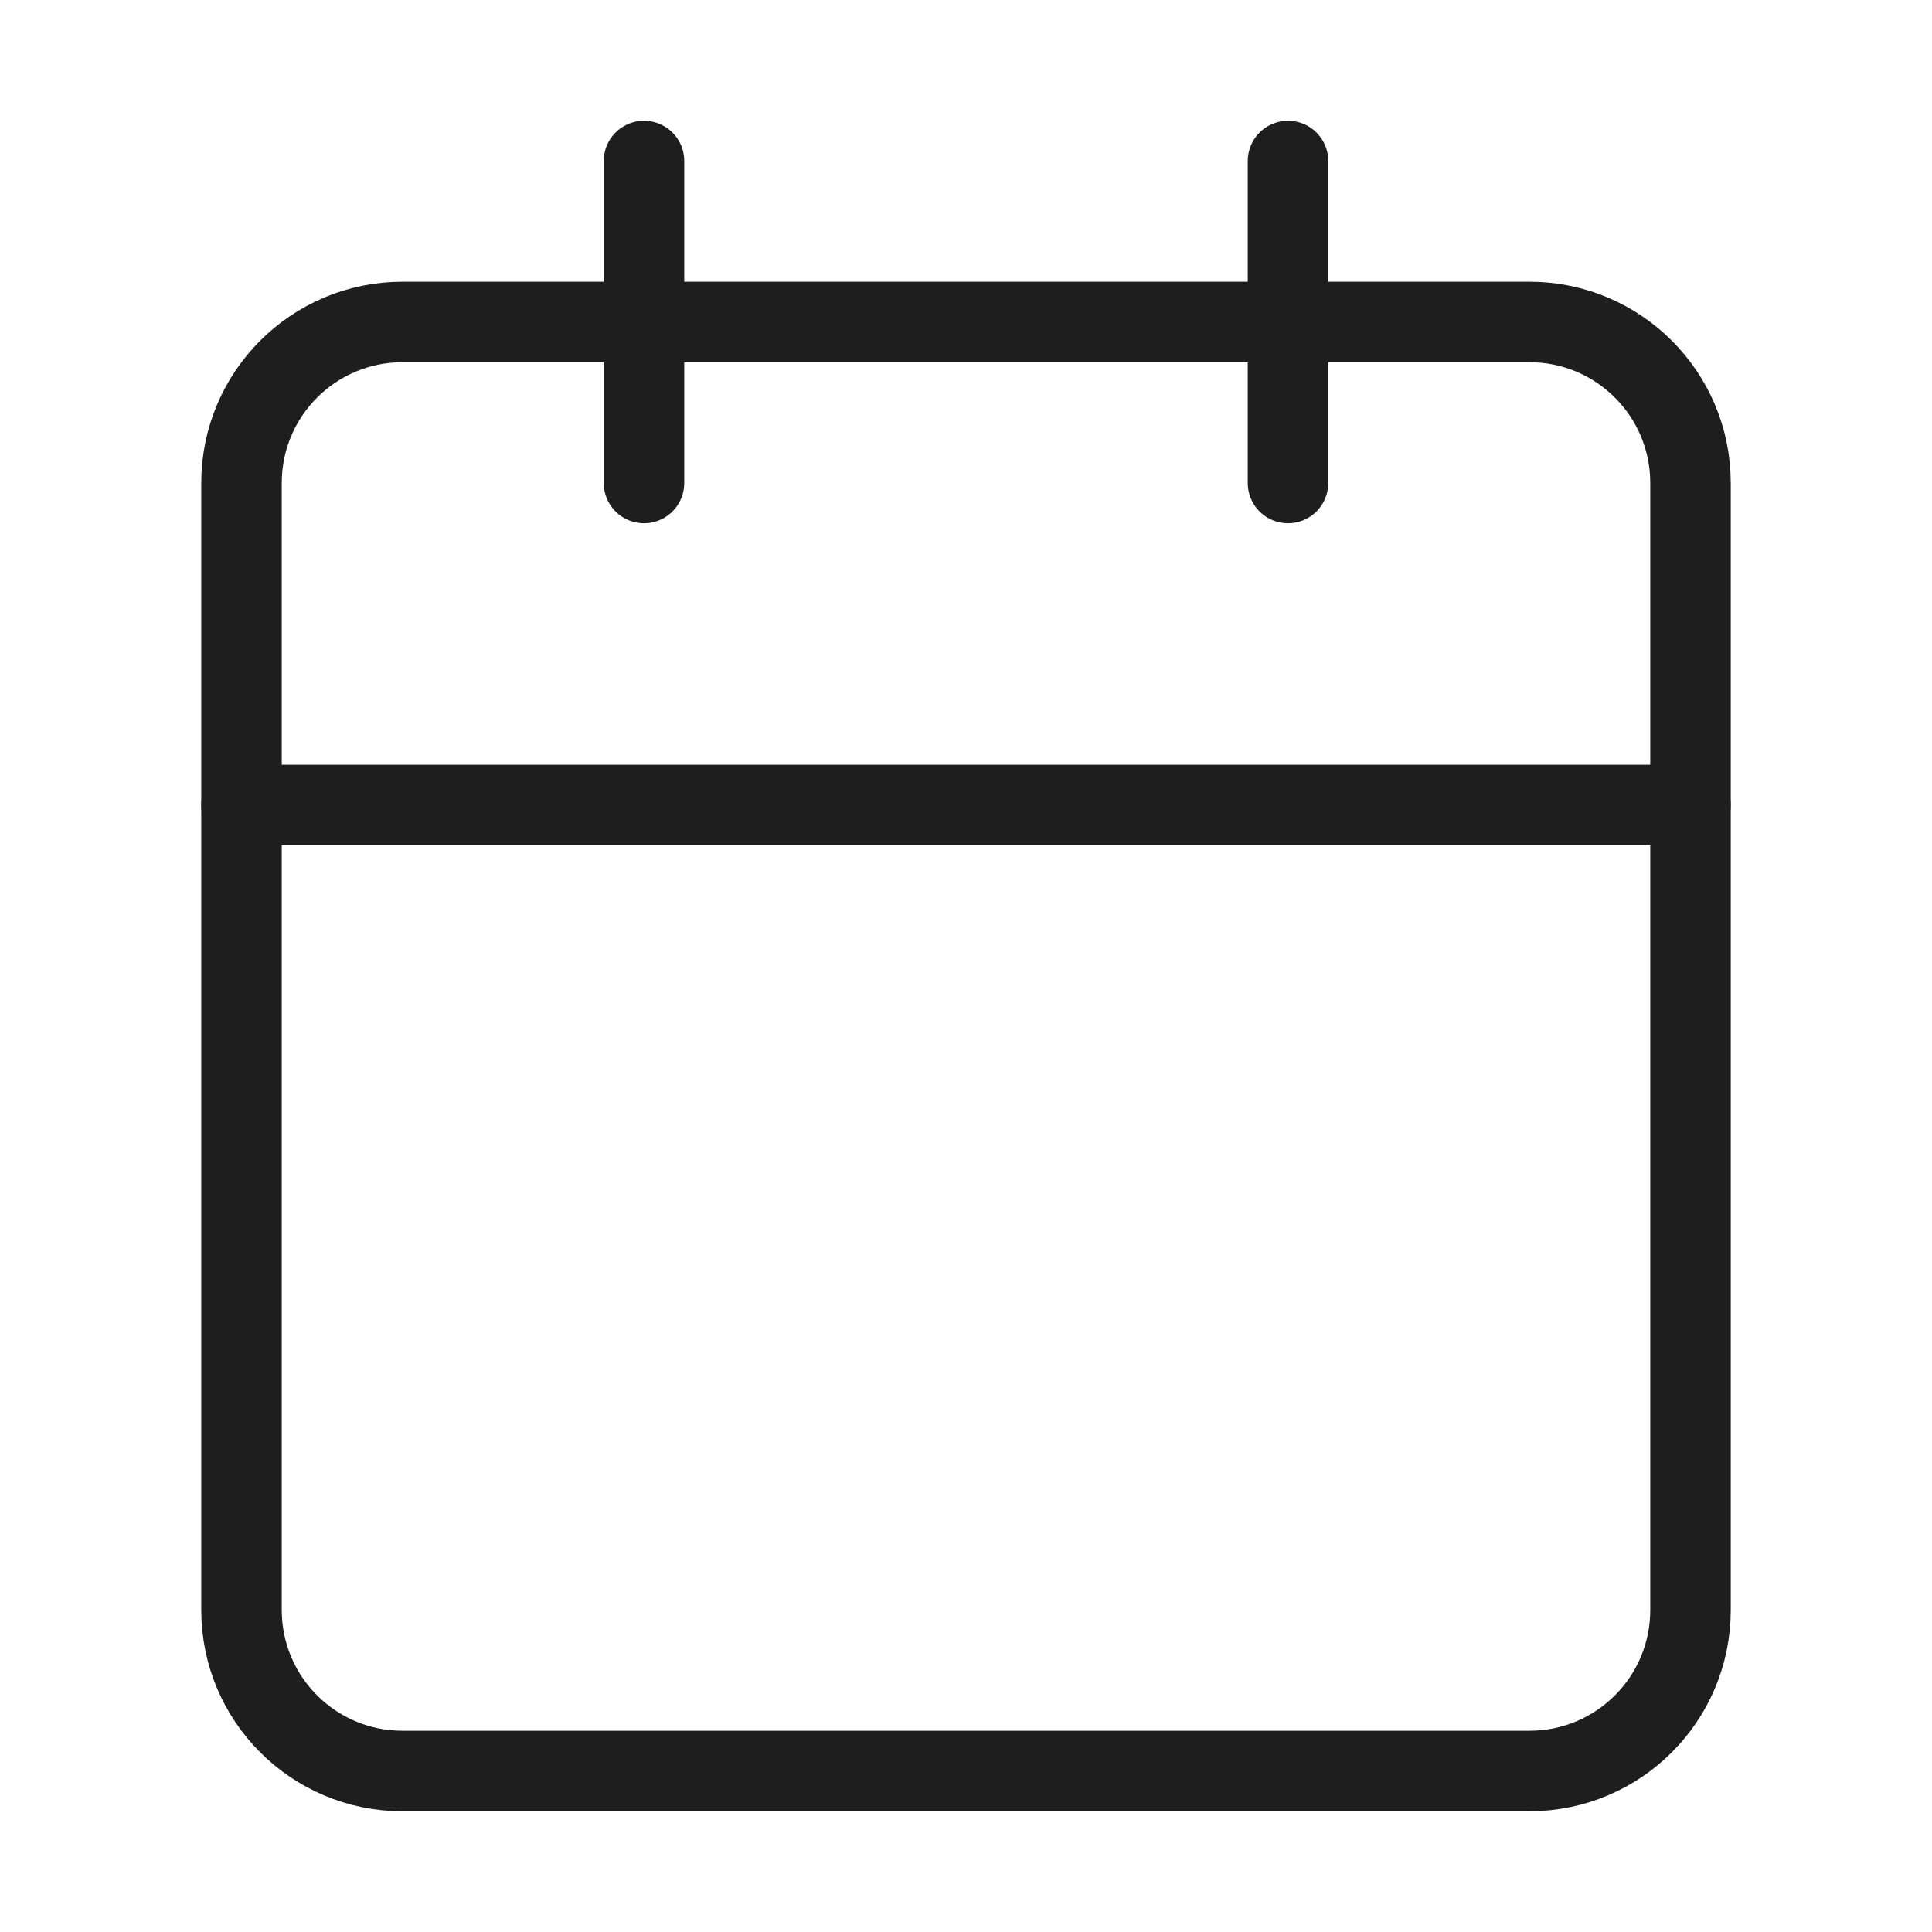
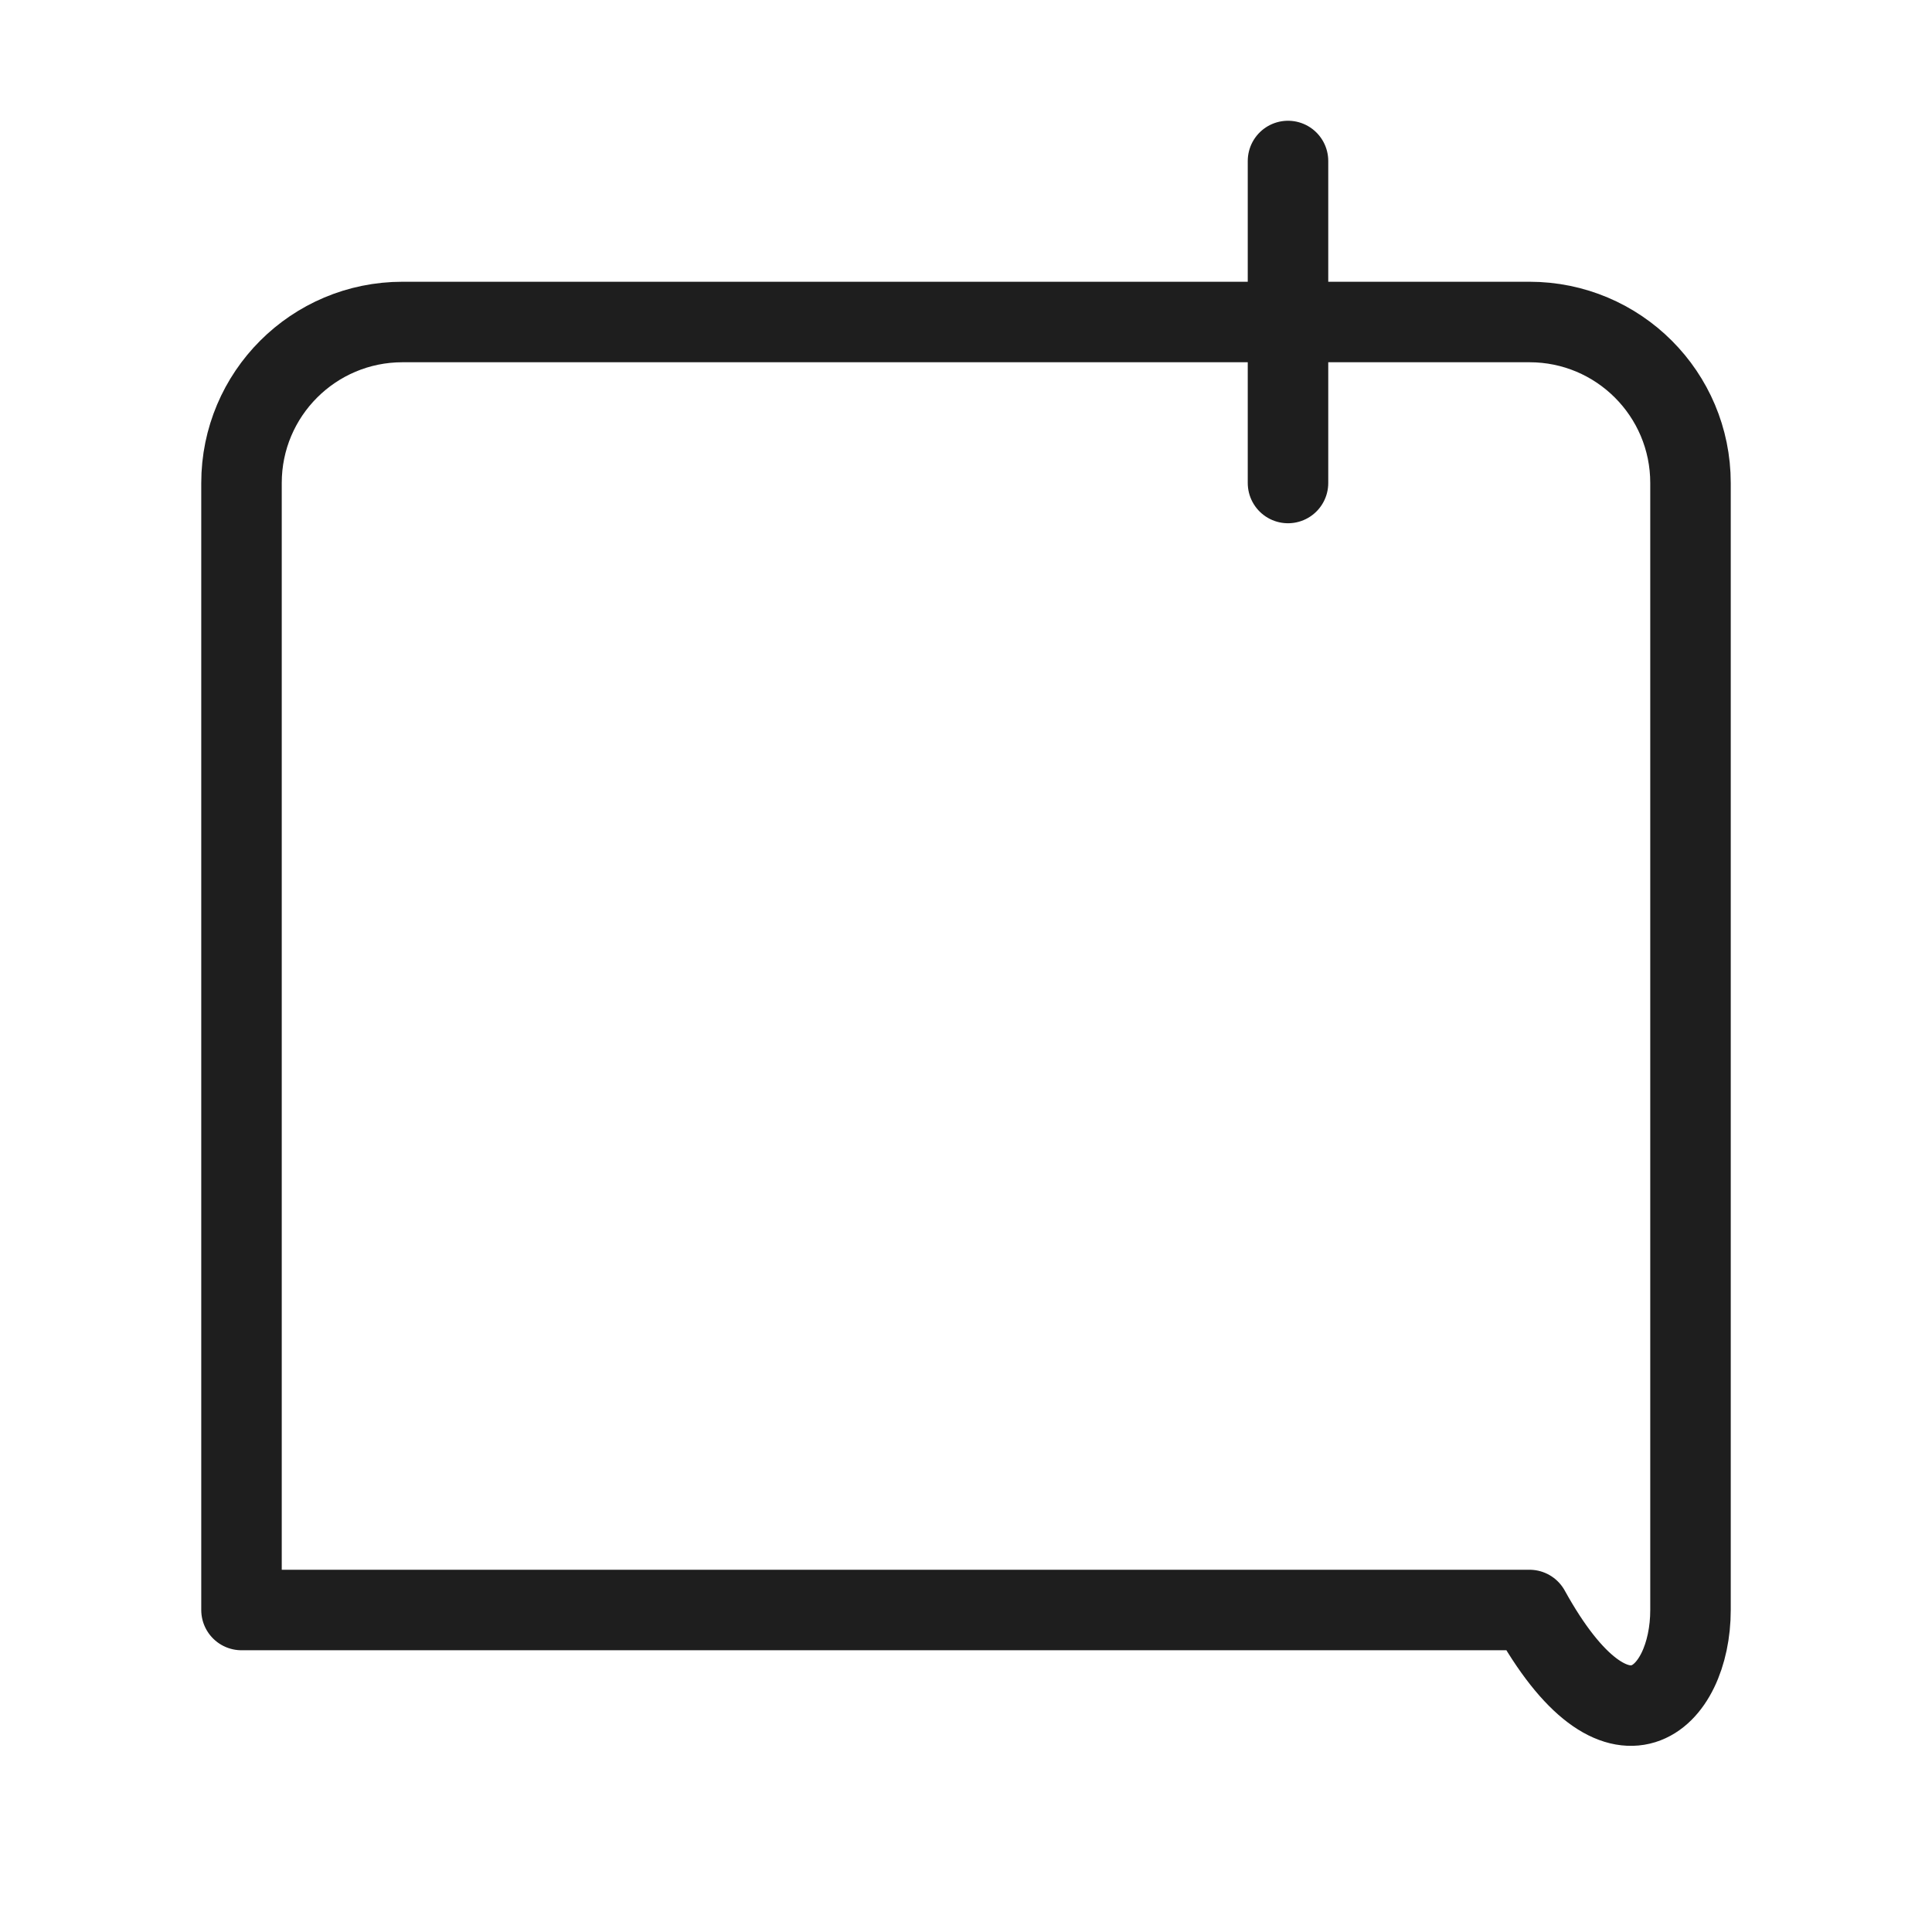
<svg xmlns="http://www.w3.org/2000/svg" width="24" height="24" viewBox="0 0 24 24" fill="none">
-   <path d="M19 4H5C3.895 4 3 4.895 3 6V20C3 21.105 3.895 22 5 22H19C20.105 22 21 21.105 21 20V6C21 4.895 20.105 4 19 4Z" stroke="#1E1E1E" stroke-linecap="round" stroke-linejoin="round" />
+   <path d="M19 4H5C3.895 4 3 4.895 3 6V20H19C20.105 22 21 21.105 21 20V6C21 4.895 20.105 4 19 4Z" stroke="#1E1E1E" stroke-linecap="round" stroke-linejoin="round" />
  <path d="M16 2V6" stroke="#1E1E1E" stroke-linecap="round" stroke-linejoin="round" />
-   <path d="M8 2V6" stroke="#1E1E1E" stroke-linecap="round" stroke-linejoin="round" />
-   <path d="M3 10H21" stroke="#1E1E1E" stroke-linecap="round" stroke-linejoin="round" />
</svg>